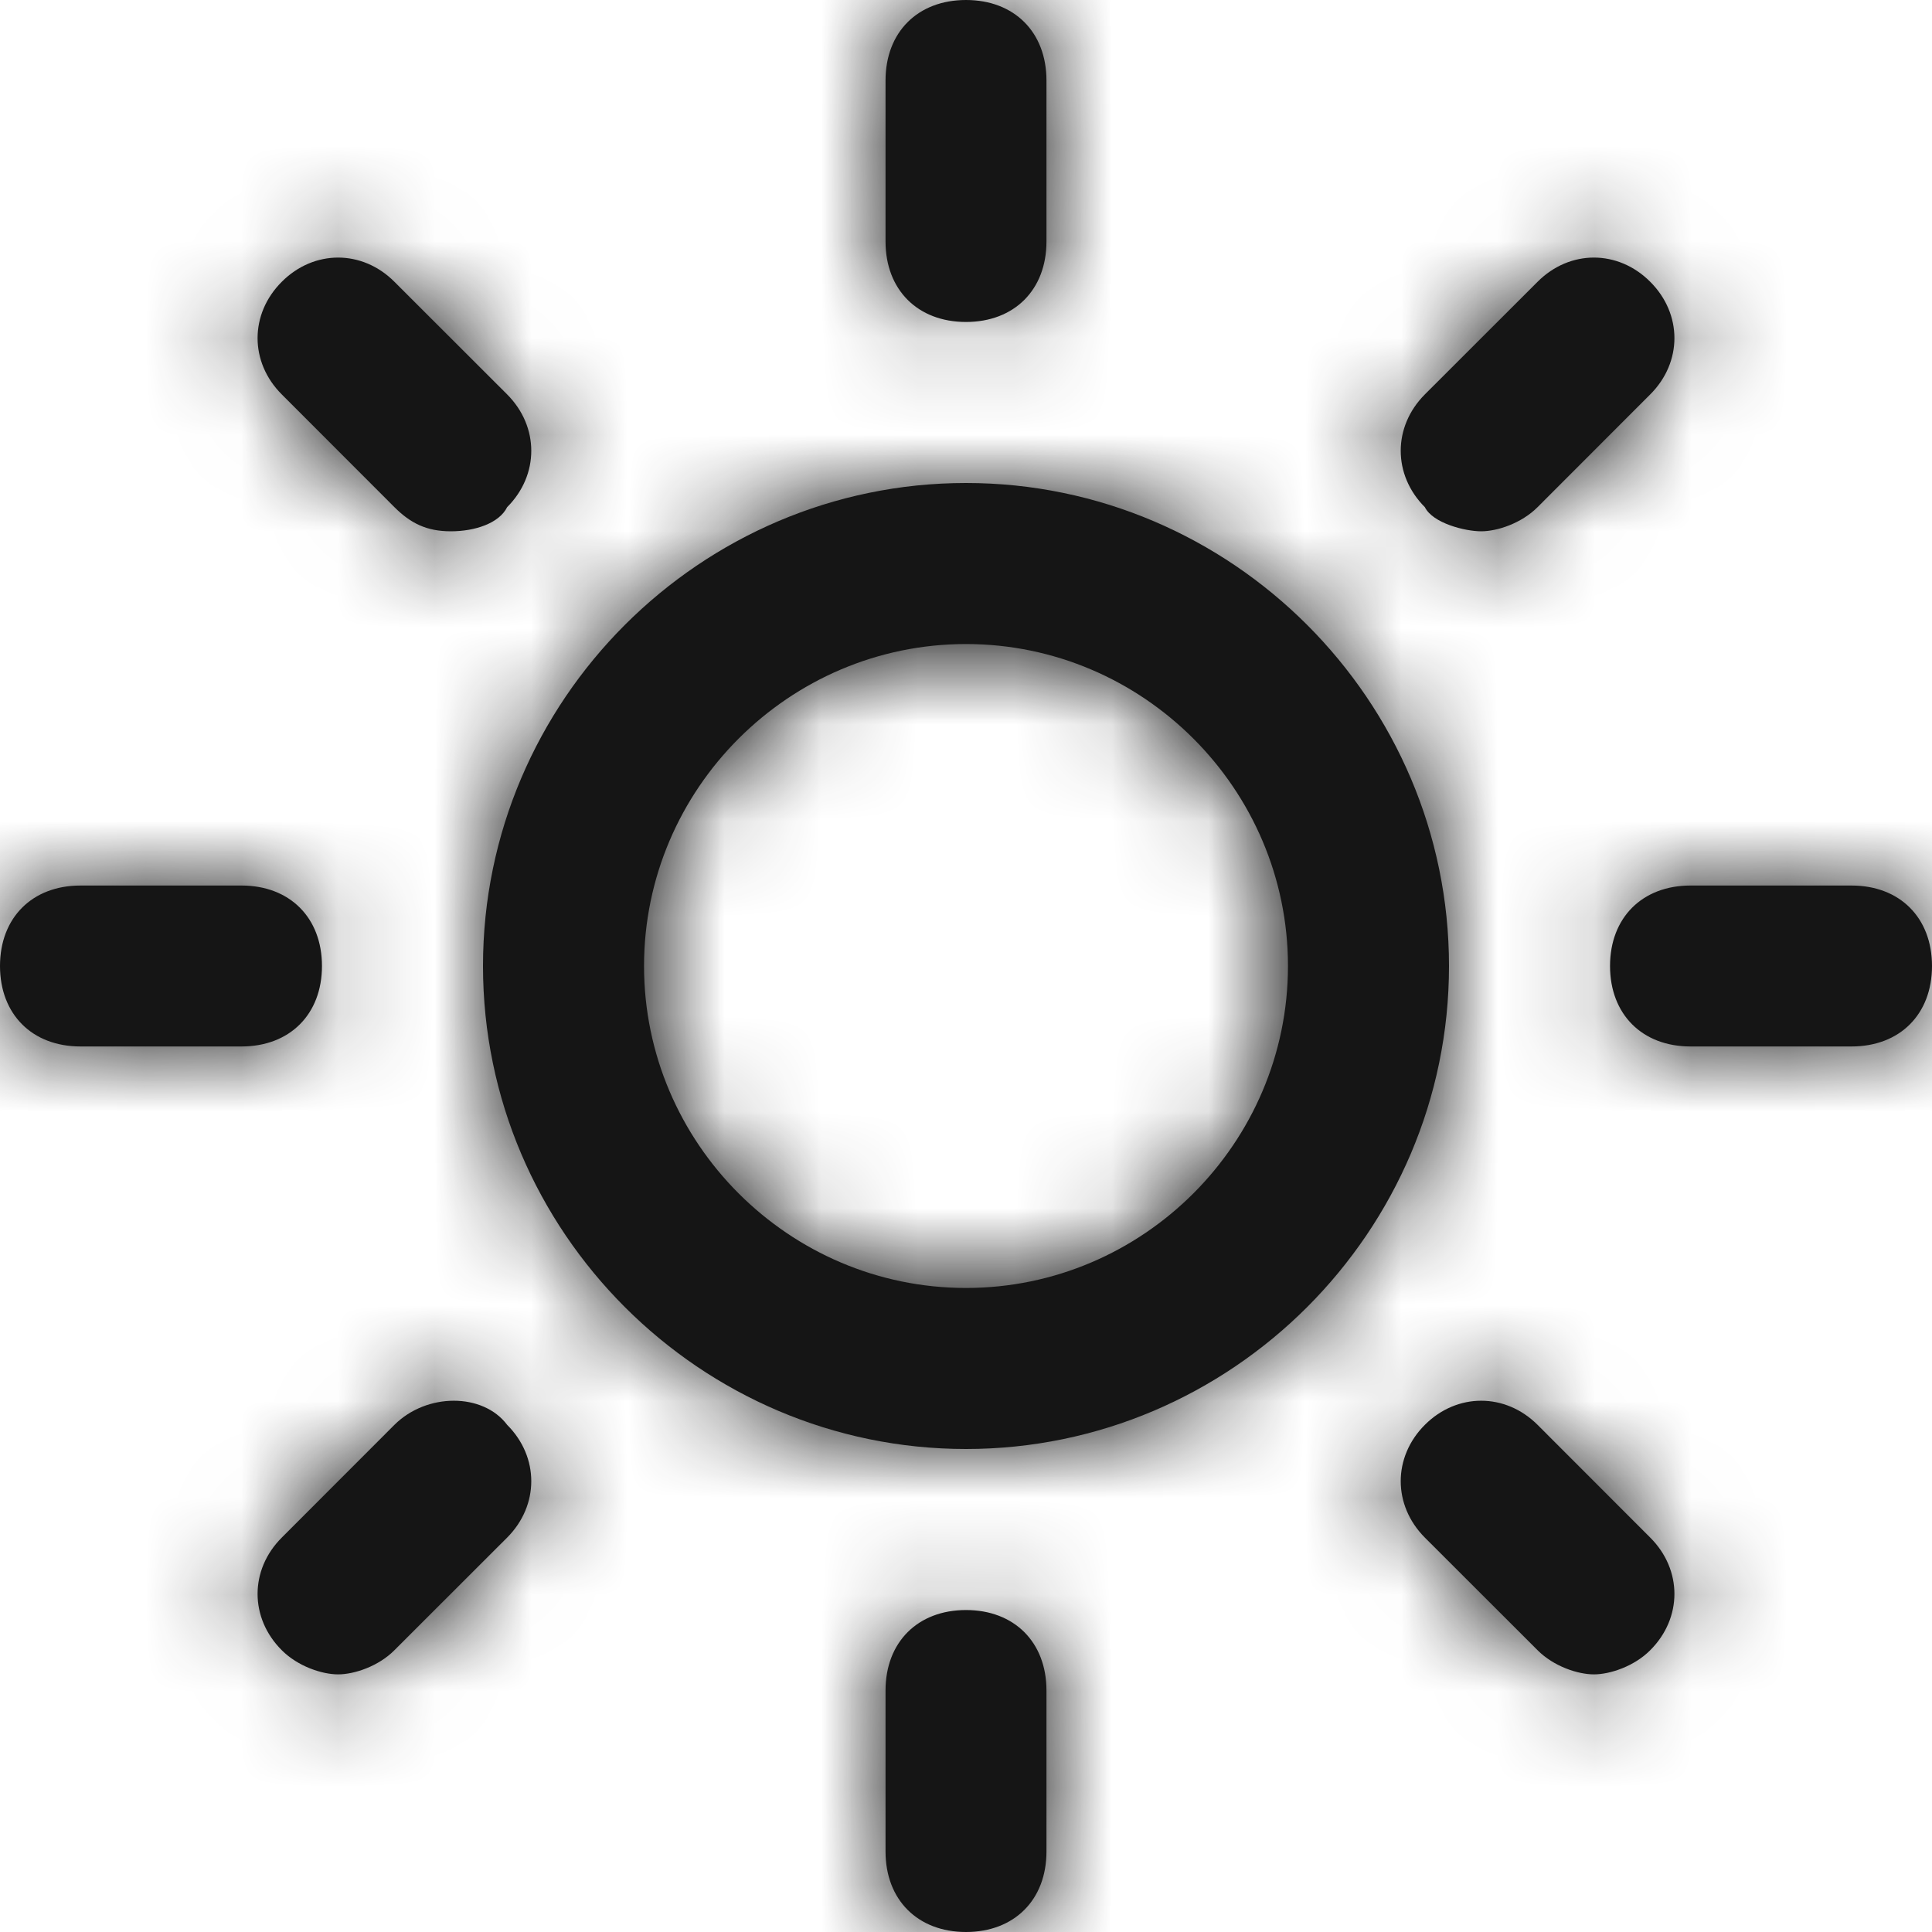
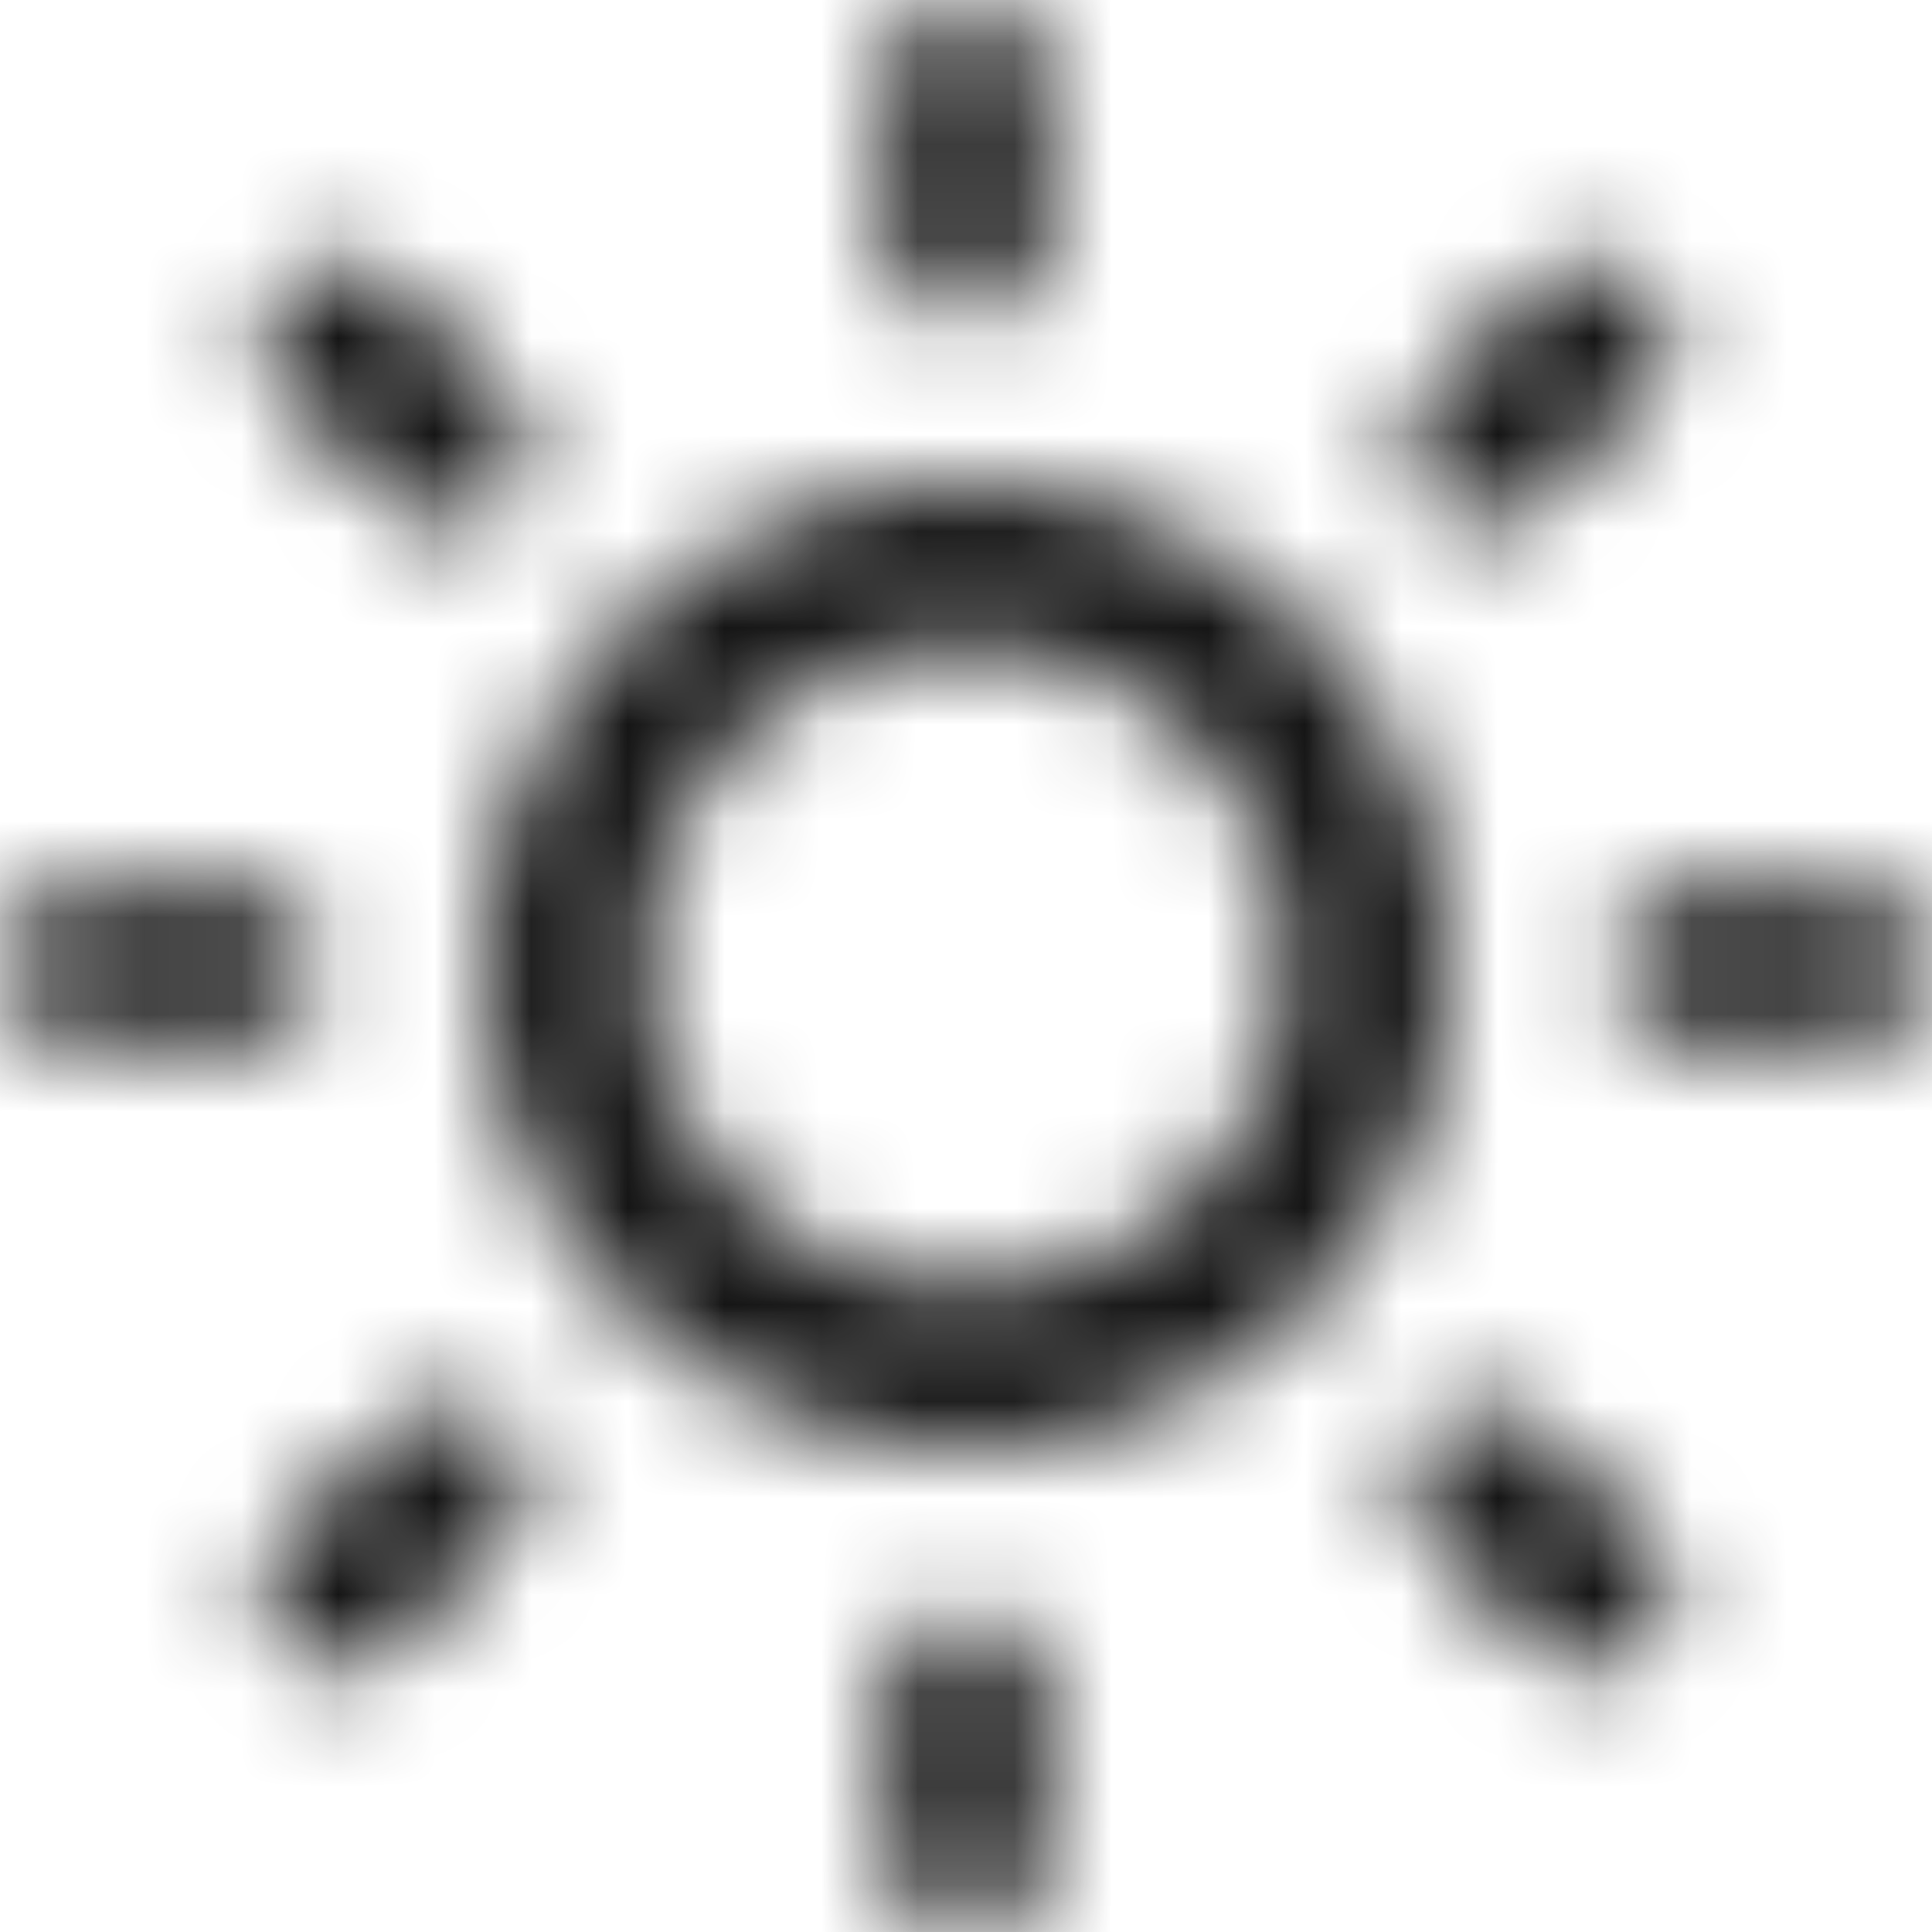
<svg xmlns="http://www.w3.org/2000/svg" width="20" height="20" viewBox="0 0 20 20" fill="none">
-   <path fill-rule="evenodd" clip-rule="evenodd" d="M9.167 2.5V0.833C9.167 0.333 9.5 0 10 0C10.5 0 10.833 0.333 10.833 0.833V2.5C10.833 3 10.5 3.333 10 3.333C9.5 3.333 9.167 3 9.167 2.5ZM5 10C5 7.25 7.25 5 10 5C12.75 5 15 7.25 15 10C15 12.75 12.75 15 10 15C7.25 15 5 12.75 5 10ZM6.667 10C6.667 11.833 8.167 13.333 10 13.333C11.833 13.333 13.333 11.833 13.333 10C13.333 8.167 11.833 6.667 10 6.667C8.167 6.667 6.667 8.167 6.667 10ZM10.833 19.167V17.5C10.833 17 10.5 16.667 10 16.667C9.5 16.667 9.167 17 9.167 17.5V19.167C9.167 19.667 9.5 20 10 20C10.5 20 10.833 19.667 10.833 19.167ZM2.917 4.083C2.583 3.75 2.583 3.25 2.917 2.917C3.25 2.583 3.75 2.583 4.083 2.917L5.25 4.083C5.583 4.417 5.583 4.917 5.25 5.25C5.167 5.417 4.917 5.5 4.667 5.5C4.417 5.5 4.25 5.417 4.083 5.25L2.917 4.083ZM17.083 17.083C17.417 16.75 17.417 16.25 17.083 15.917L15.917 14.75C15.583 14.417 15.083 14.417 14.75 14.75C14.417 15.083 14.417 15.583 14.75 15.917L15.917 17.083C16.083 17.25 16.333 17.333 16.5 17.333C16.667 17.333 16.917 17.25 17.083 17.083ZM2.5 10.833H0.833C0.333 10.833 0 10.5 0 10C0 9.5 0.333 9.167 0.833 9.167H2.5C3 9.167 3.333 9.5 3.333 10C3.333 10.5 3 10.833 2.5 10.833ZM19.167 10.833C19.667 10.833 20 10.5 20 10C20 9.5 19.667 9.167 19.167 9.167H17.5C17 9.167 16.667 9.5 16.667 10C16.667 10.5 17 10.833 17.5 10.833H19.167ZM5.25 14.75C5.583 15.083 5.583 15.583 5.25 15.917L4.083 17.083C3.917 17.25 3.667 17.333 3.5 17.333C3.333 17.333 3.083 17.25 2.917 17.083C2.583 16.75 2.583 16.25 2.917 15.917L4.083 14.75C4.417 14.417 5 14.417 5.25 14.75ZM14.75 4.083C14.417 4.417 14.417 4.917 14.75 5.25C14.833 5.417 15.167 5.5 15.333 5.5C15.5 5.5 15.75 5.417 15.917 5.25L17.083 4.083C17.417 3.75 17.417 3.25 17.083 2.917C16.75 2.583 16.25 2.583 15.917 2.917L14.75 4.083Z" fill="#151515" />
  <mask id="mask0_989_4144" style="mask-type:luminance" maskUnits="userSpaceOnUse" x="0" y="0" width="20" height="20">
    <path fill-rule="evenodd" clip-rule="evenodd" d="M9.167 2.5V0.833C9.167 0.333 9.5 0 10 0C10.5 0 10.833 0.333 10.833 0.833V2.5C10.833 3 10.5 3.333 10 3.333C9.5 3.333 9.167 3 9.167 2.5ZM5 10C5 7.25 7.25 5 10 5C12.75 5 15 7.25 15 10C15 12.75 12.75 15 10 15C7.25 15 5 12.75 5 10ZM6.667 10C6.667 11.833 8.167 13.333 10 13.333C11.833 13.333 13.333 11.833 13.333 10C13.333 8.167 11.833 6.667 10 6.667C8.167 6.667 6.667 8.167 6.667 10ZM10.833 19.167V17.5C10.833 17 10.5 16.667 10 16.667C9.5 16.667 9.167 17 9.167 17.5V19.167C9.167 19.667 9.5 20 10 20C10.5 20 10.833 19.667 10.833 19.167ZM2.917 4.083C2.583 3.75 2.583 3.25 2.917 2.917C3.25 2.583 3.75 2.583 4.083 2.917L5.25 4.083C5.583 4.417 5.583 4.917 5.25 5.25C5.167 5.417 4.917 5.5 4.667 5.5C4.417 5.5 4.25 5.417 4.083 5.25L2.917 4.083ZM17.083 17.083C17.417 16.75 17.417 16.25 17.083 15.917L15.917 14.75C15.583 14.417 15.083 14.417 14.75 14.75C14.417 15.083 14.417 15.583 14.75 15.917L15.917 17.083C16.083 17.25 16.333 17.333 16.5 17.333C16.667 17.333 16.917 17.25 17.083 17.083ZM2.5 10.833H0.833C0.333 10.833 0 10.5 0 10C0 9.5 0.333 9.167 0.833 9.167H2.5C3 9.167 3.333 9.5 3.333 10C3.333 10.5 3 10.833 2.5 10.833ZM19.167 10.833C19.667 10.833 20 10.5 20 10C20 9.5 19.667 9.167 19.167 9.167H17.5C17 9.167 16.667 9.5 16.667 10C16.667 10.5 17 10.833 17.5 10.833H19.167ZM5.25 14.75C5.583 15.083 5.583 15.583 5.25 15.917L4.083 17.083C3.917 17.25 3.667 17.333 3.5 17.333C3.333 17.333 3.083 17.25 2.917 17.083C2.583 16.75 2.583 16.25 2.917 15.917L4.083 14.75C4.417 14.417 5 14.417 5.25 14.75ZM14.75 4.083C14.417 4.417 14.417 4.917 14.75 5.25C14.833 5.417 15.167 5.5 15.333 5.5C15.5 5.5 15.75 5.417 15.917 5.25L17.083 4.083C17.417 3.75 17.417 3.25 17.083 2.917C16.75 2.583 16.25 2.583 15.917 2.917L14.75 4.083Z" fill="white" />
  </mask>
  <g mask="url(#mask0_989_4144)">
    <rect width="20" height="20" fill="#151515" />
  </g>
</svg>